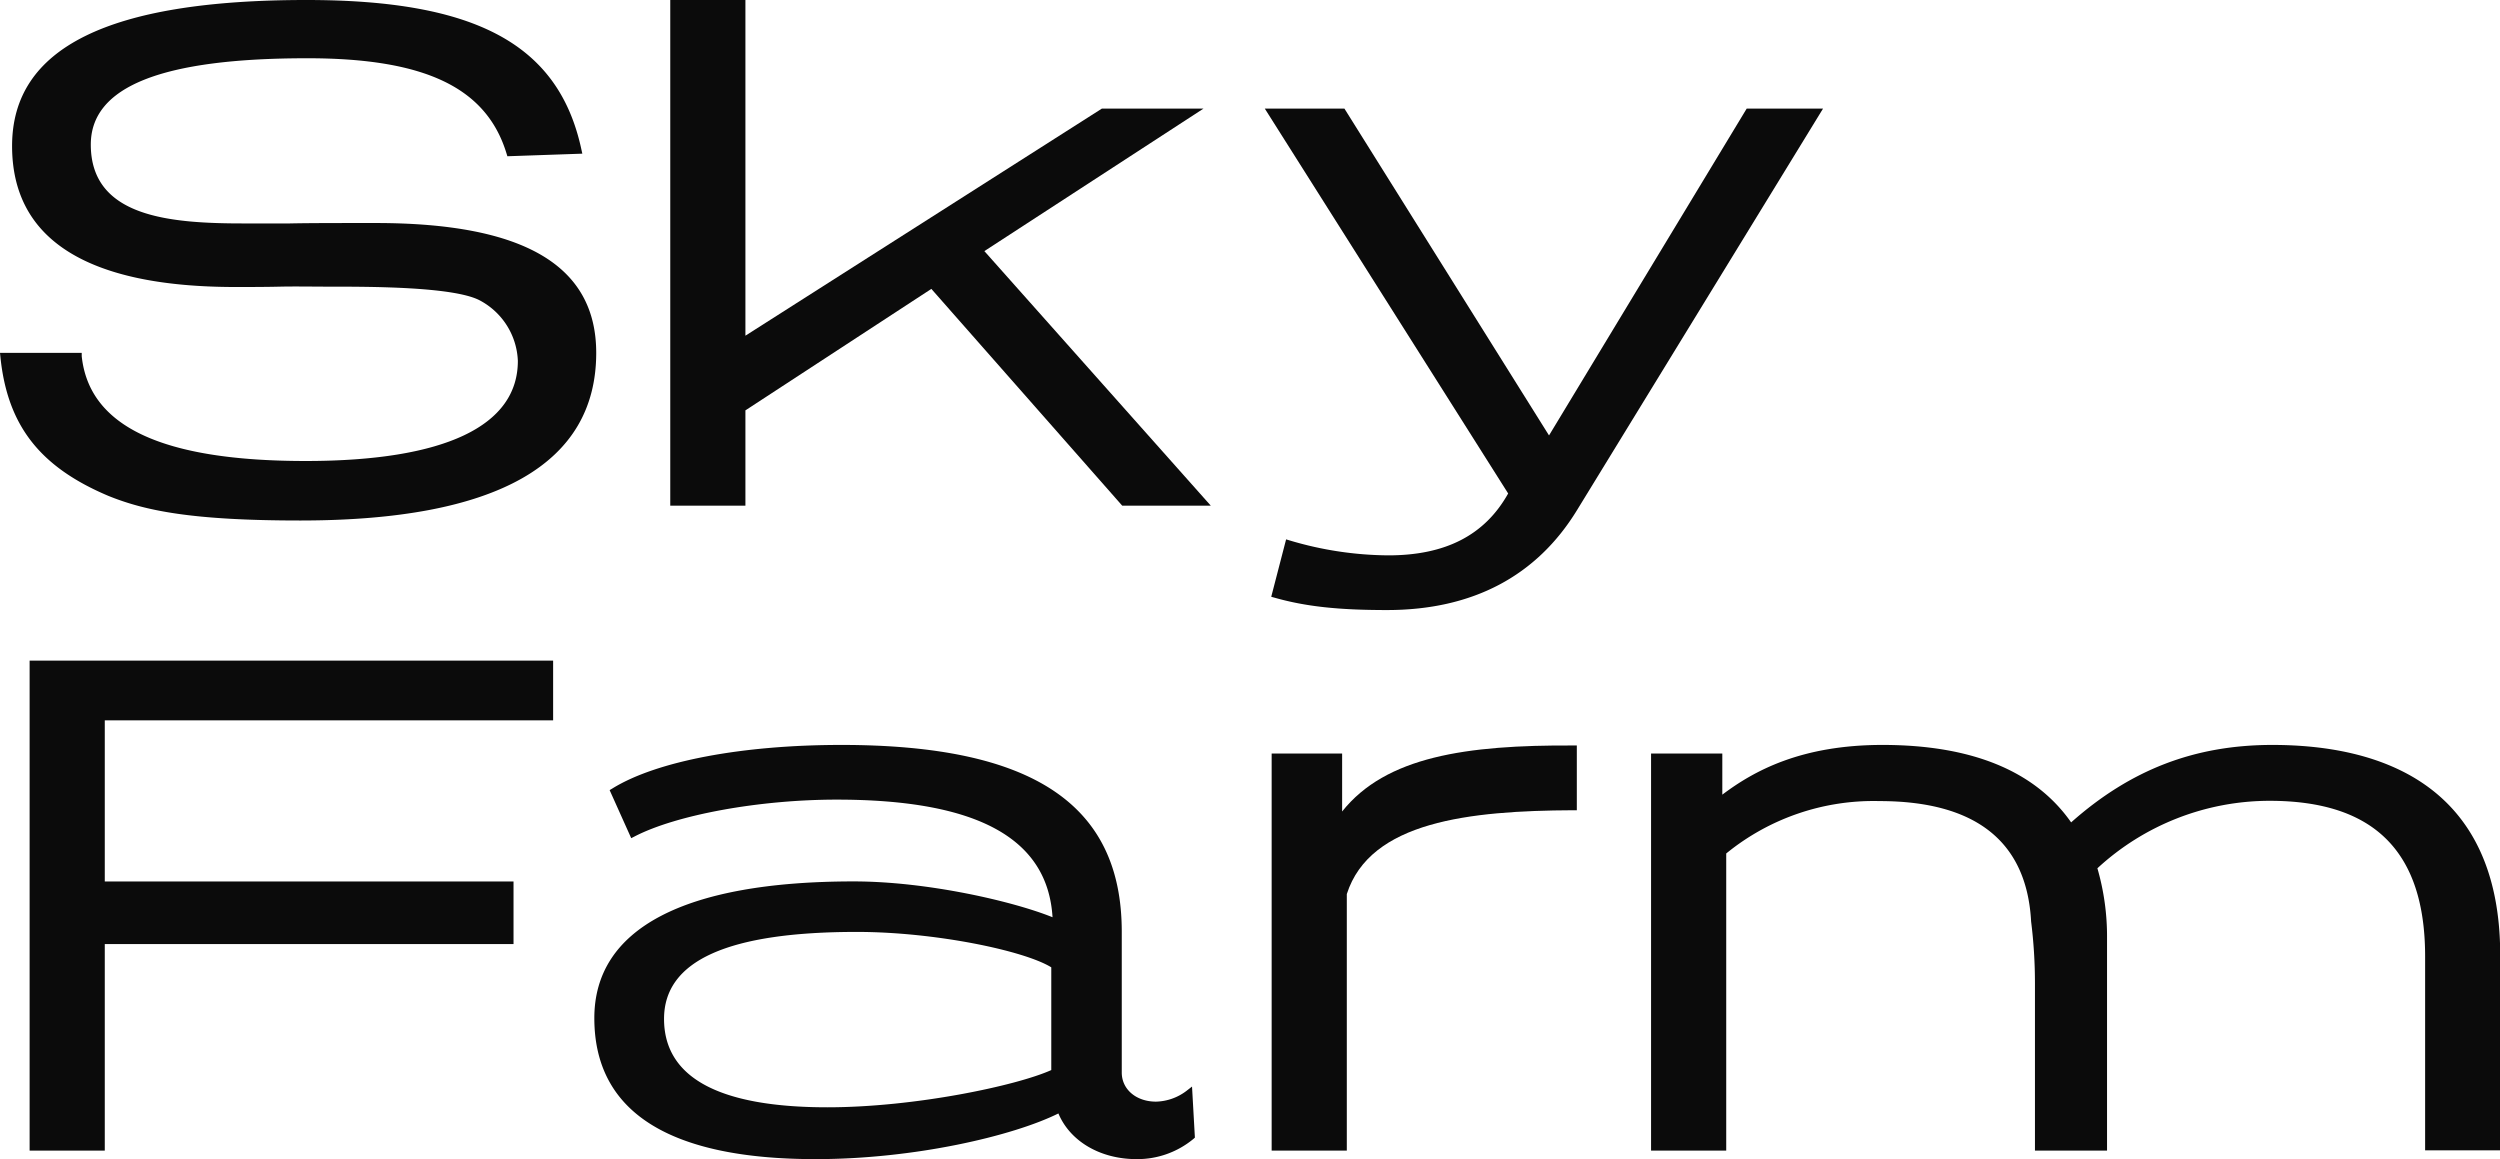
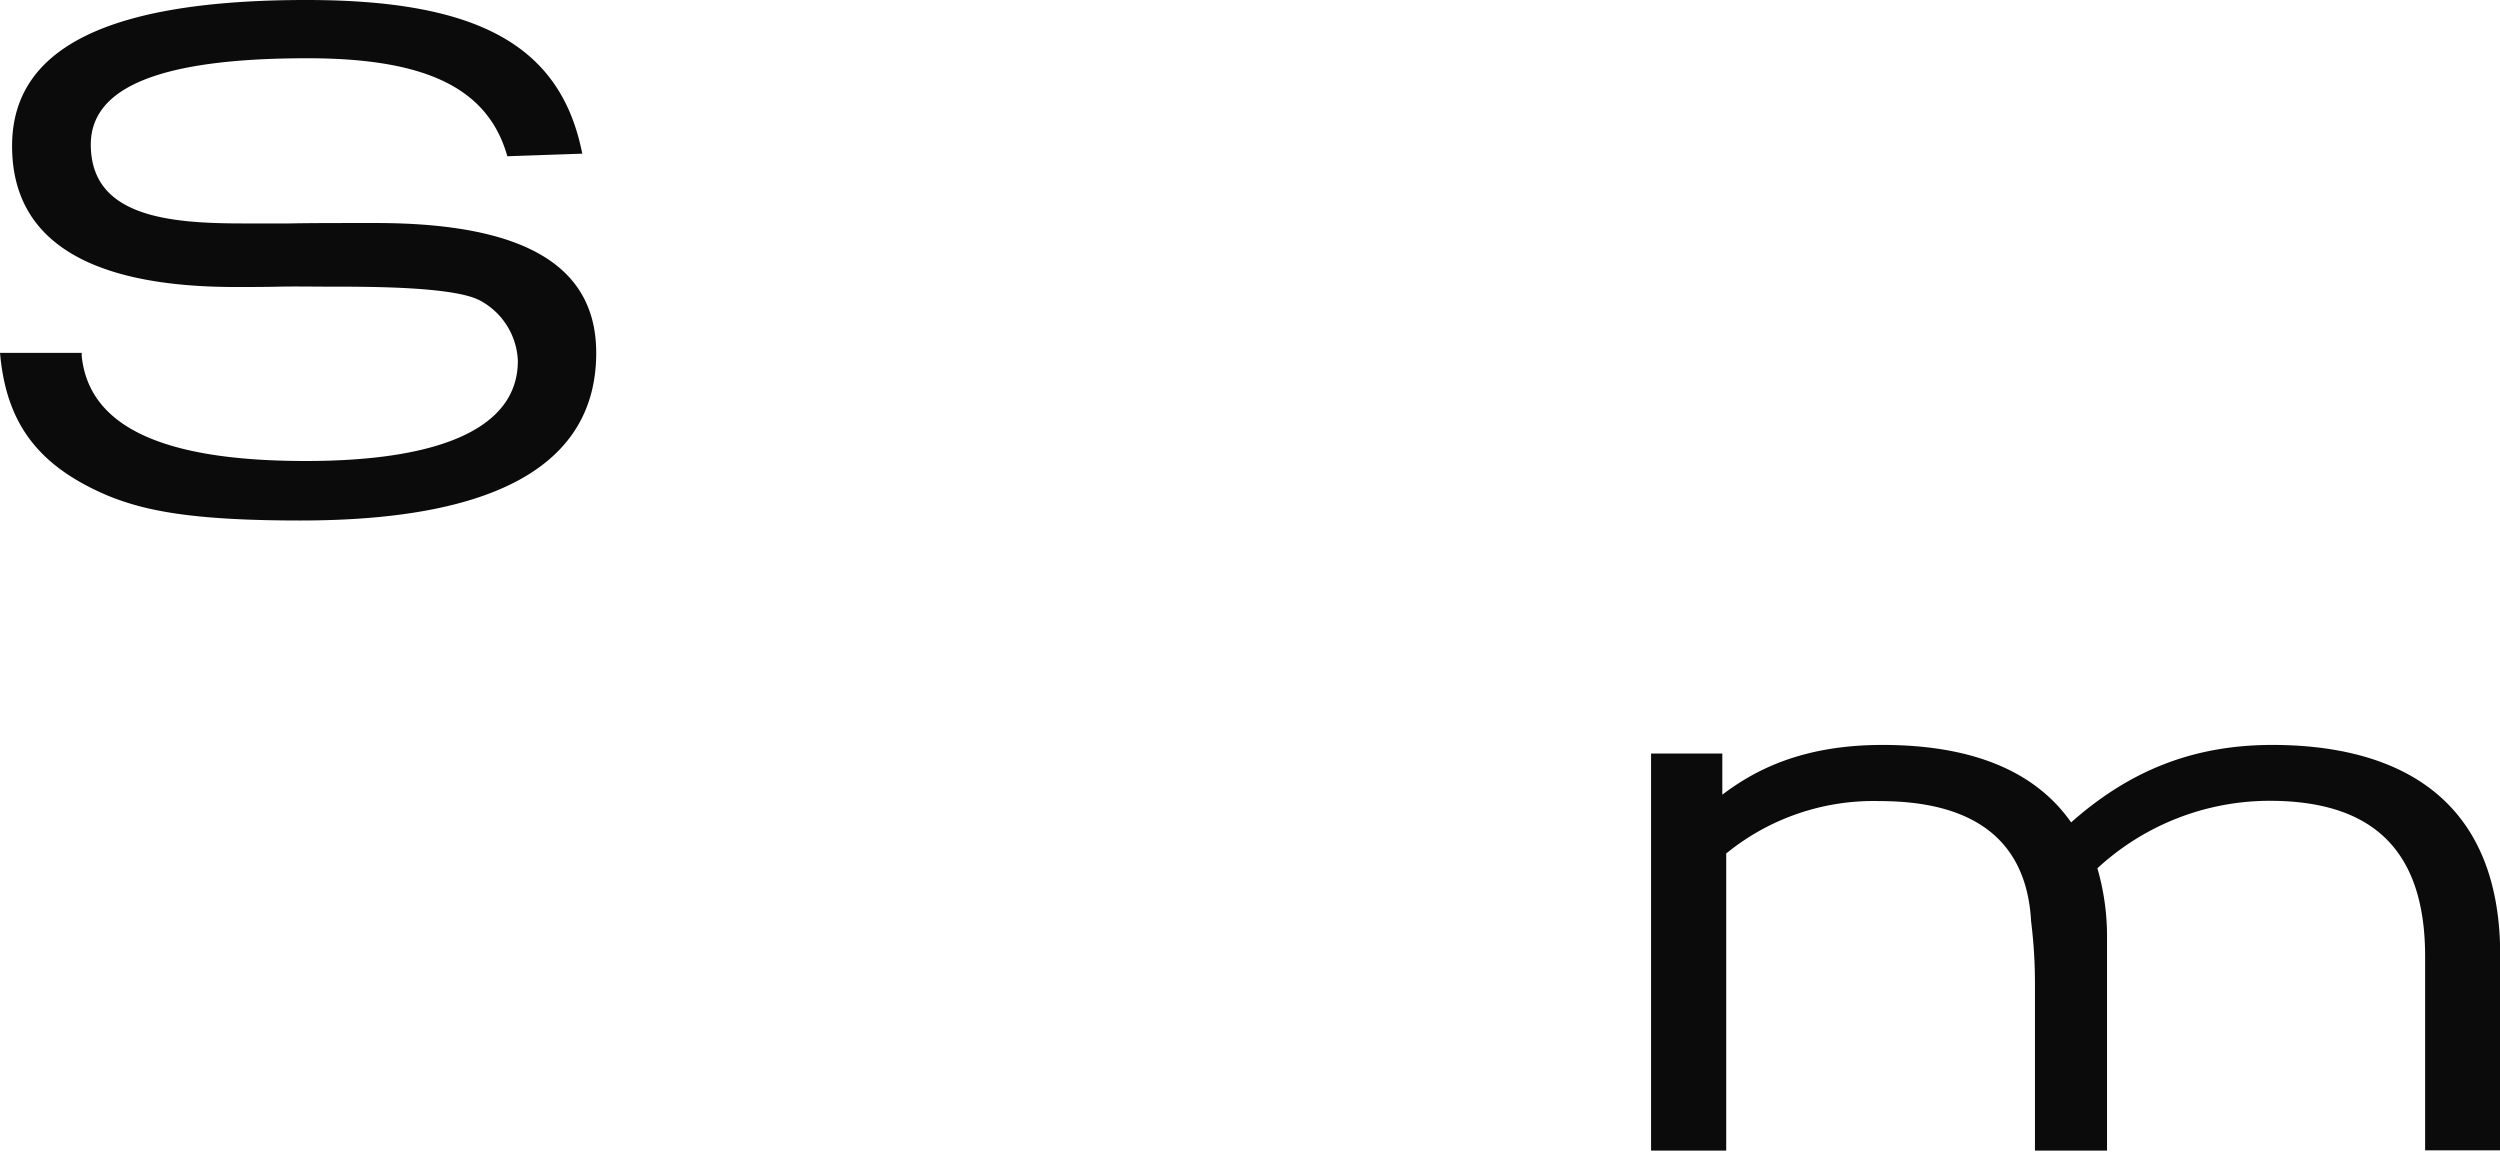
<svg xmlns="http://www.w3.org/2000/svg" viewBox="0 0 357.92 165.96">
  <defs>
    <style>.cls-1{fill:#0b0b0b;}</style>
  </defs>
  <g id="Слой_2" data-name="Слой 2">
    <g id="Слой_1-2" data-name="Слой 1">
      <path class="cls-1" d="M53.78,31.93c-5.84,0-9.35,0-12.32.06-2.18,0-4.07,0-6.37,0C24.42,32,13,31.15,13,20.7,13,12.38,23.16,8.34,44,8.34c16.86,0,25.65,4.21,28.52,13.64l.12.39L83.37,22l-.14-.63C80,6.4,68.2,0,43.88,0,15.51,0,1.73,6.84,1.73,20.9c0,13.4,10.77,20.19,32,20.19,2.1,0,4.16,0,6.31-.05s4.67,0,7.27,0c5.63,0,17.34,0,21.23,1.89a10.25,10.25,0,0,1,5.6,8.72C74.16,61,63.65,66,43.77,66c-20.48,0-31-4.9-32.07-15l0-.48H0l.06.59c1,9.79,5.63,15.74,15.47,19.89,5.22,2.11,11.88,3.52,27.46,3.52,28.11,0,42.37-8.07,42.37-24C85.36,38,75,31.93,53.78,31.93Z" />
-       <polygon class="cls-1" points="172.3 15.55 157.75 15.55 106.72 48.06 106.72 0 95.96 0 95.96 72.4 106.72 72.4 106.72 58.75 133.34 41.36 160.67 72.4 173.35 72.4 140.93 35.95 172.3 15.55" />
-       <path class="cls-1" d="M221.77,62.34,192.48,15.55h-11.4l34.84,55.1c-3.36,6-9,8.86-17.17,8.86a50.28,50.28,0,0,1-14.09-2.13l-.53-.16L182,85.44l.51.14c4.41,1.25,9.07,1.76,16.05,1.76C210.81,87.34,220,82.5,225.8,73L261,15.55H250.07Z" />
-       <polygon class="cls-1" points="4.24 164.73 15 164.73 15 135.16 73.52 135.16 73.52 126.2 15 126.2 15 103.13 79.19 103.13 79.19 94.58 4.24 94.58 4.24 164.73" />
-       <path class="cls-1" d="M169.85,156.19a7.51,7.51,0,0,1-4.34,1.53c-2.85,0-4.91-1.76-4.91-4.17V133.39c0-18.24-12.76-26.74-40.15-26.74-14.22,0-26.47,2.33-32.77,6.23l-.4.24L90.37,120l.51-.26c6-3.1,17.88-5.26,28.9-5.26,20.1,0,30.22,5.51,30.91,16.84-5.56-2.25-17.86-5.13-28.46-5.13-24.3,0-37.14,6.77-37.14,19.57,0,13.4,10.66,20.19,31.69,20.19,14.17,0,28.26-3.32,34.75-6.54,1.68,4,6,6.54,11.2,6.54a12.6,12.6,0,0,0,8.15-2.91l.19-.17-.41-7.31Zm-51.4,2.34c-15.52,0-23.38-4.26-23.38-12.66s9.28-12.45,27.6-12.45c11.22,0,24,2.69,27.84,5.07V153.2C145.55,155.43,131,158.53,118.45,158.53Z" />
-       <path class="cls-1" d="M192.15,116.18v-8.3H182.06v56.85h10.76V128c3.33-10.4,17.54-11.93,32.4-12h.53v-9.27h-.54C209.93,106.65,198.4,108.32,192.15,116.18Z" />
      <path class="cls-1" d="M325.34,106.65c-11.12,0-20.3,3.53-28.82,11.09-5.14-7.36-14.22-11.09-27-11.09-11.61,0-18.36,3.67-22.94,7.12v-5.89h-10.2v56.85h10.76V122.19a33.36,33.36,0,0,1,21.94-7.5c13.78,0,21.09,5.79,21.71,17.23a71.3,71.3,0,0,1,.55,8.94v23.87h10.32V134.31a35.09,35.09,0,0,0-1.38-10,36.38,36.38,0,0,1,24.65-9.66c15,0,22.27,7.29,22.27,22.28v27.76h10.75v-28C357.92,111.88,340.2,106.65,325.34,106.65Z" />
    </g>
  </g>
</svg>